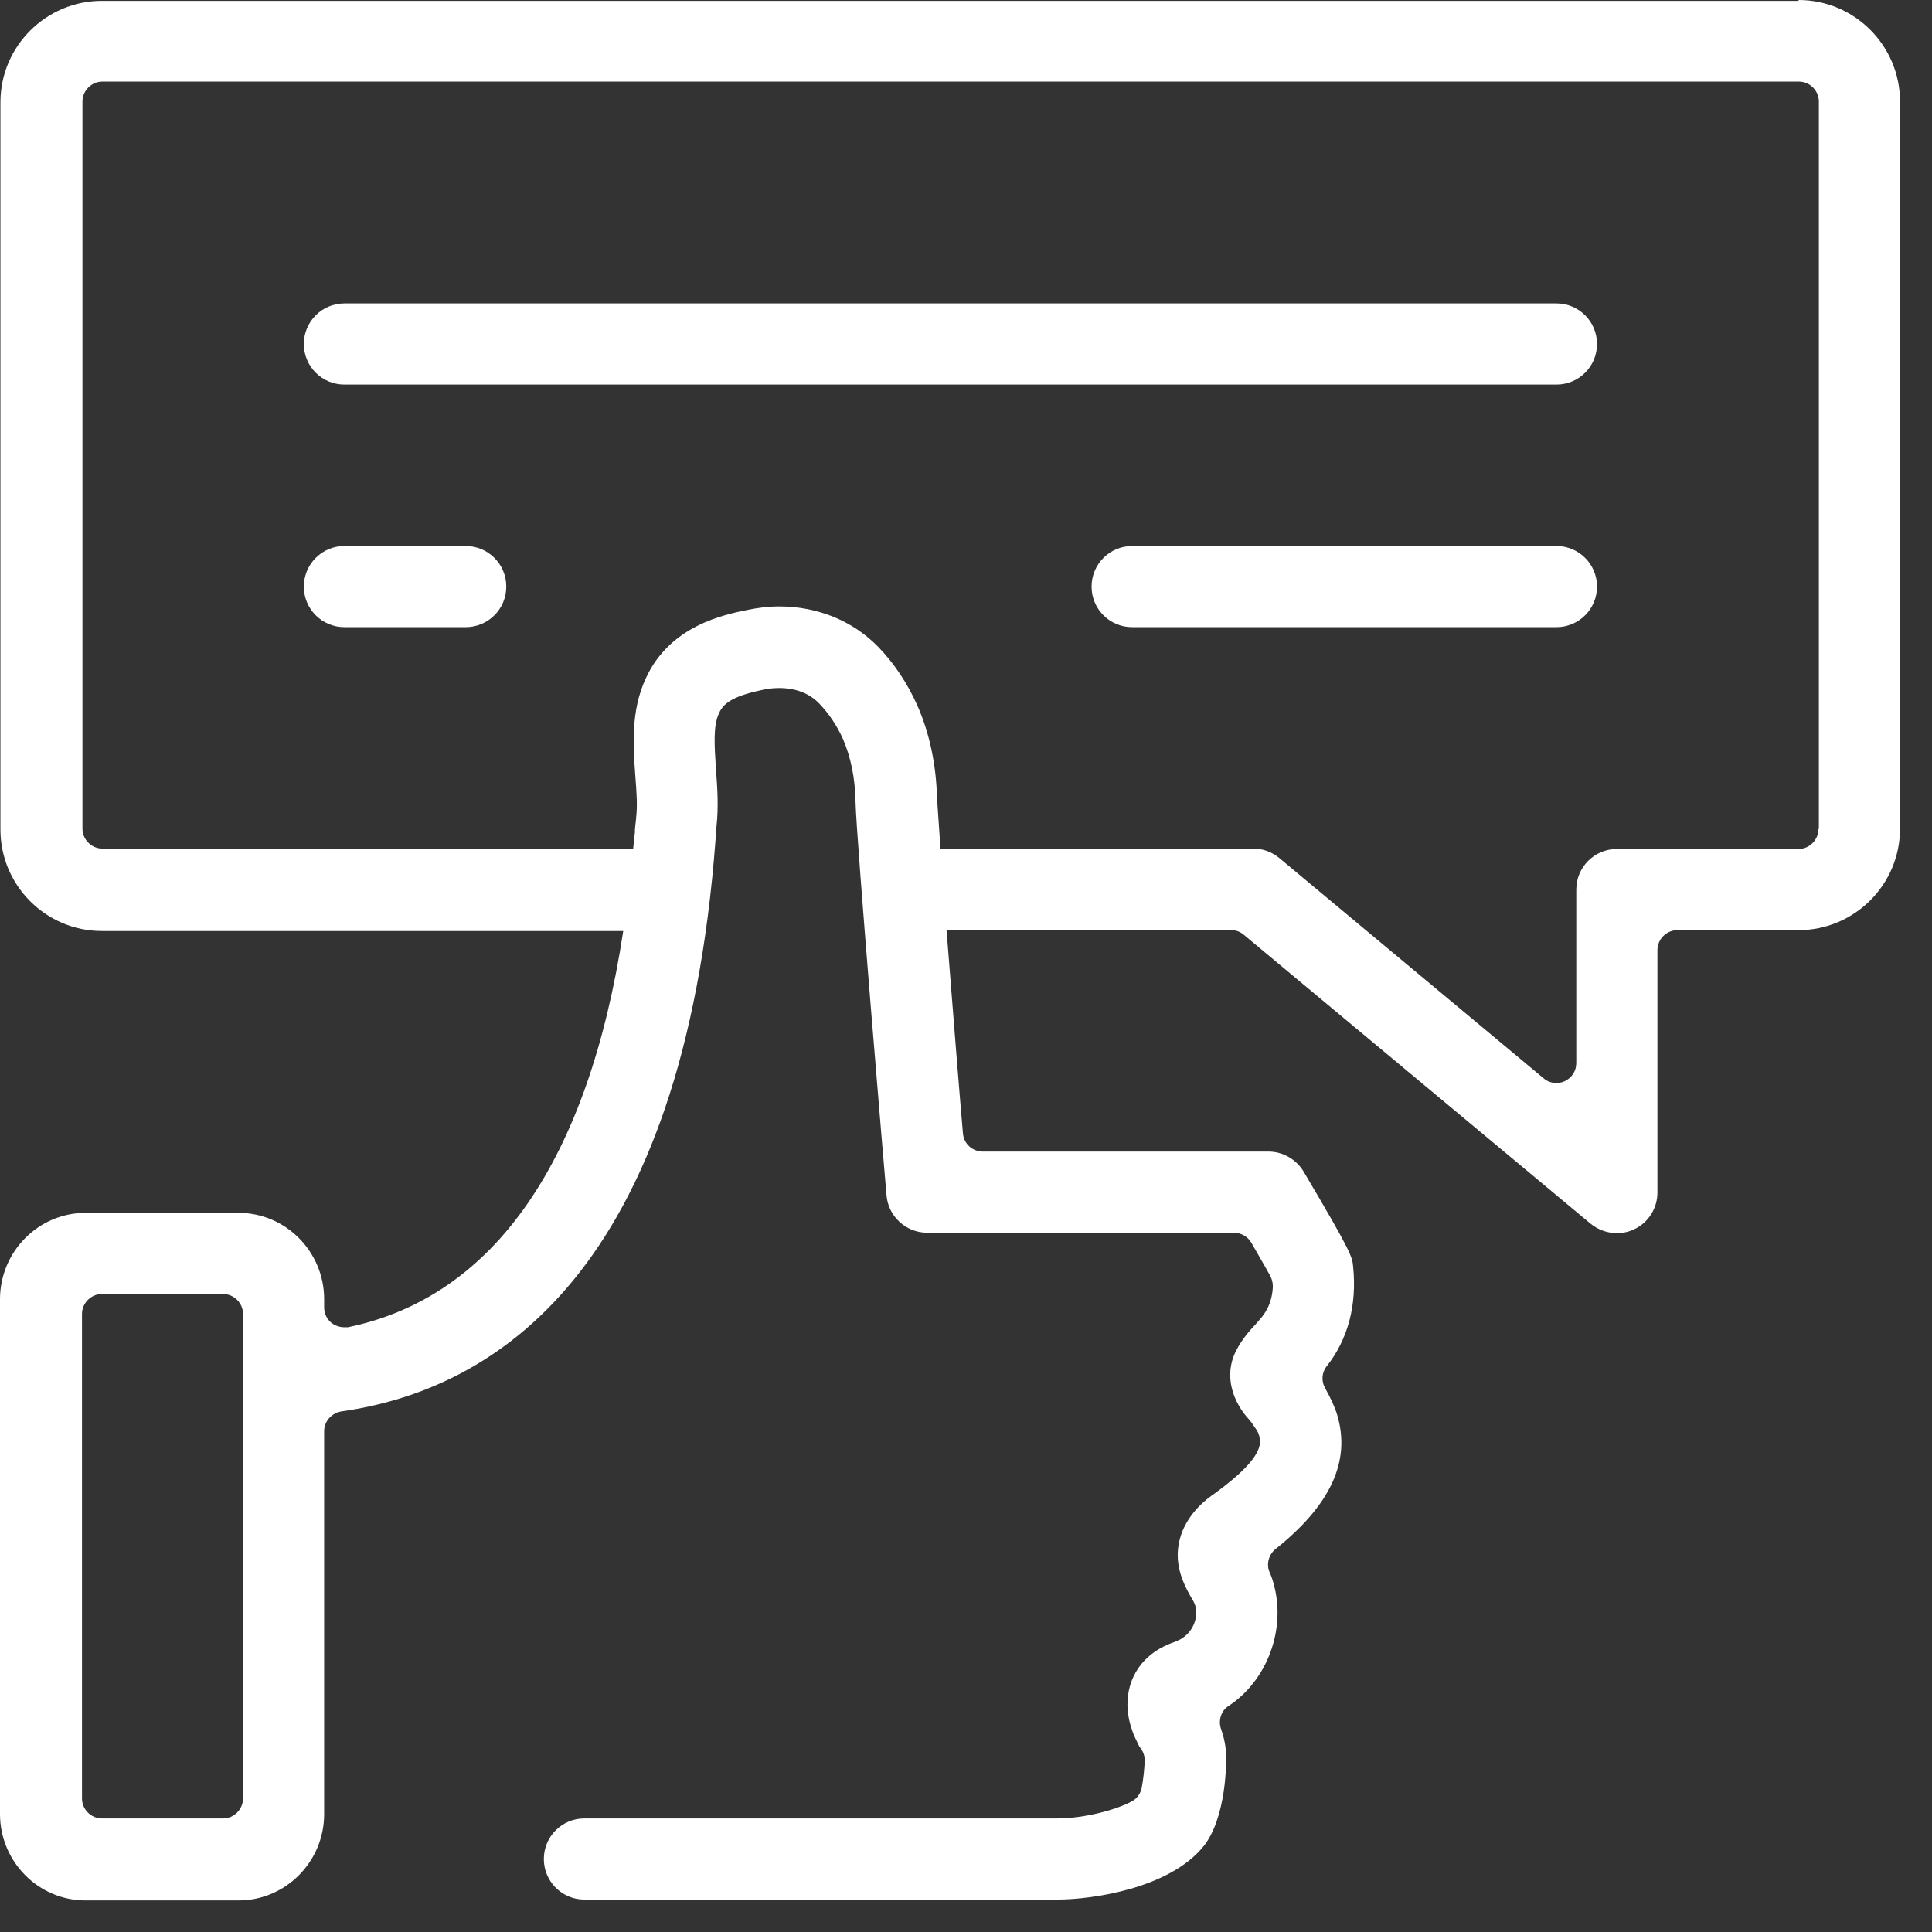
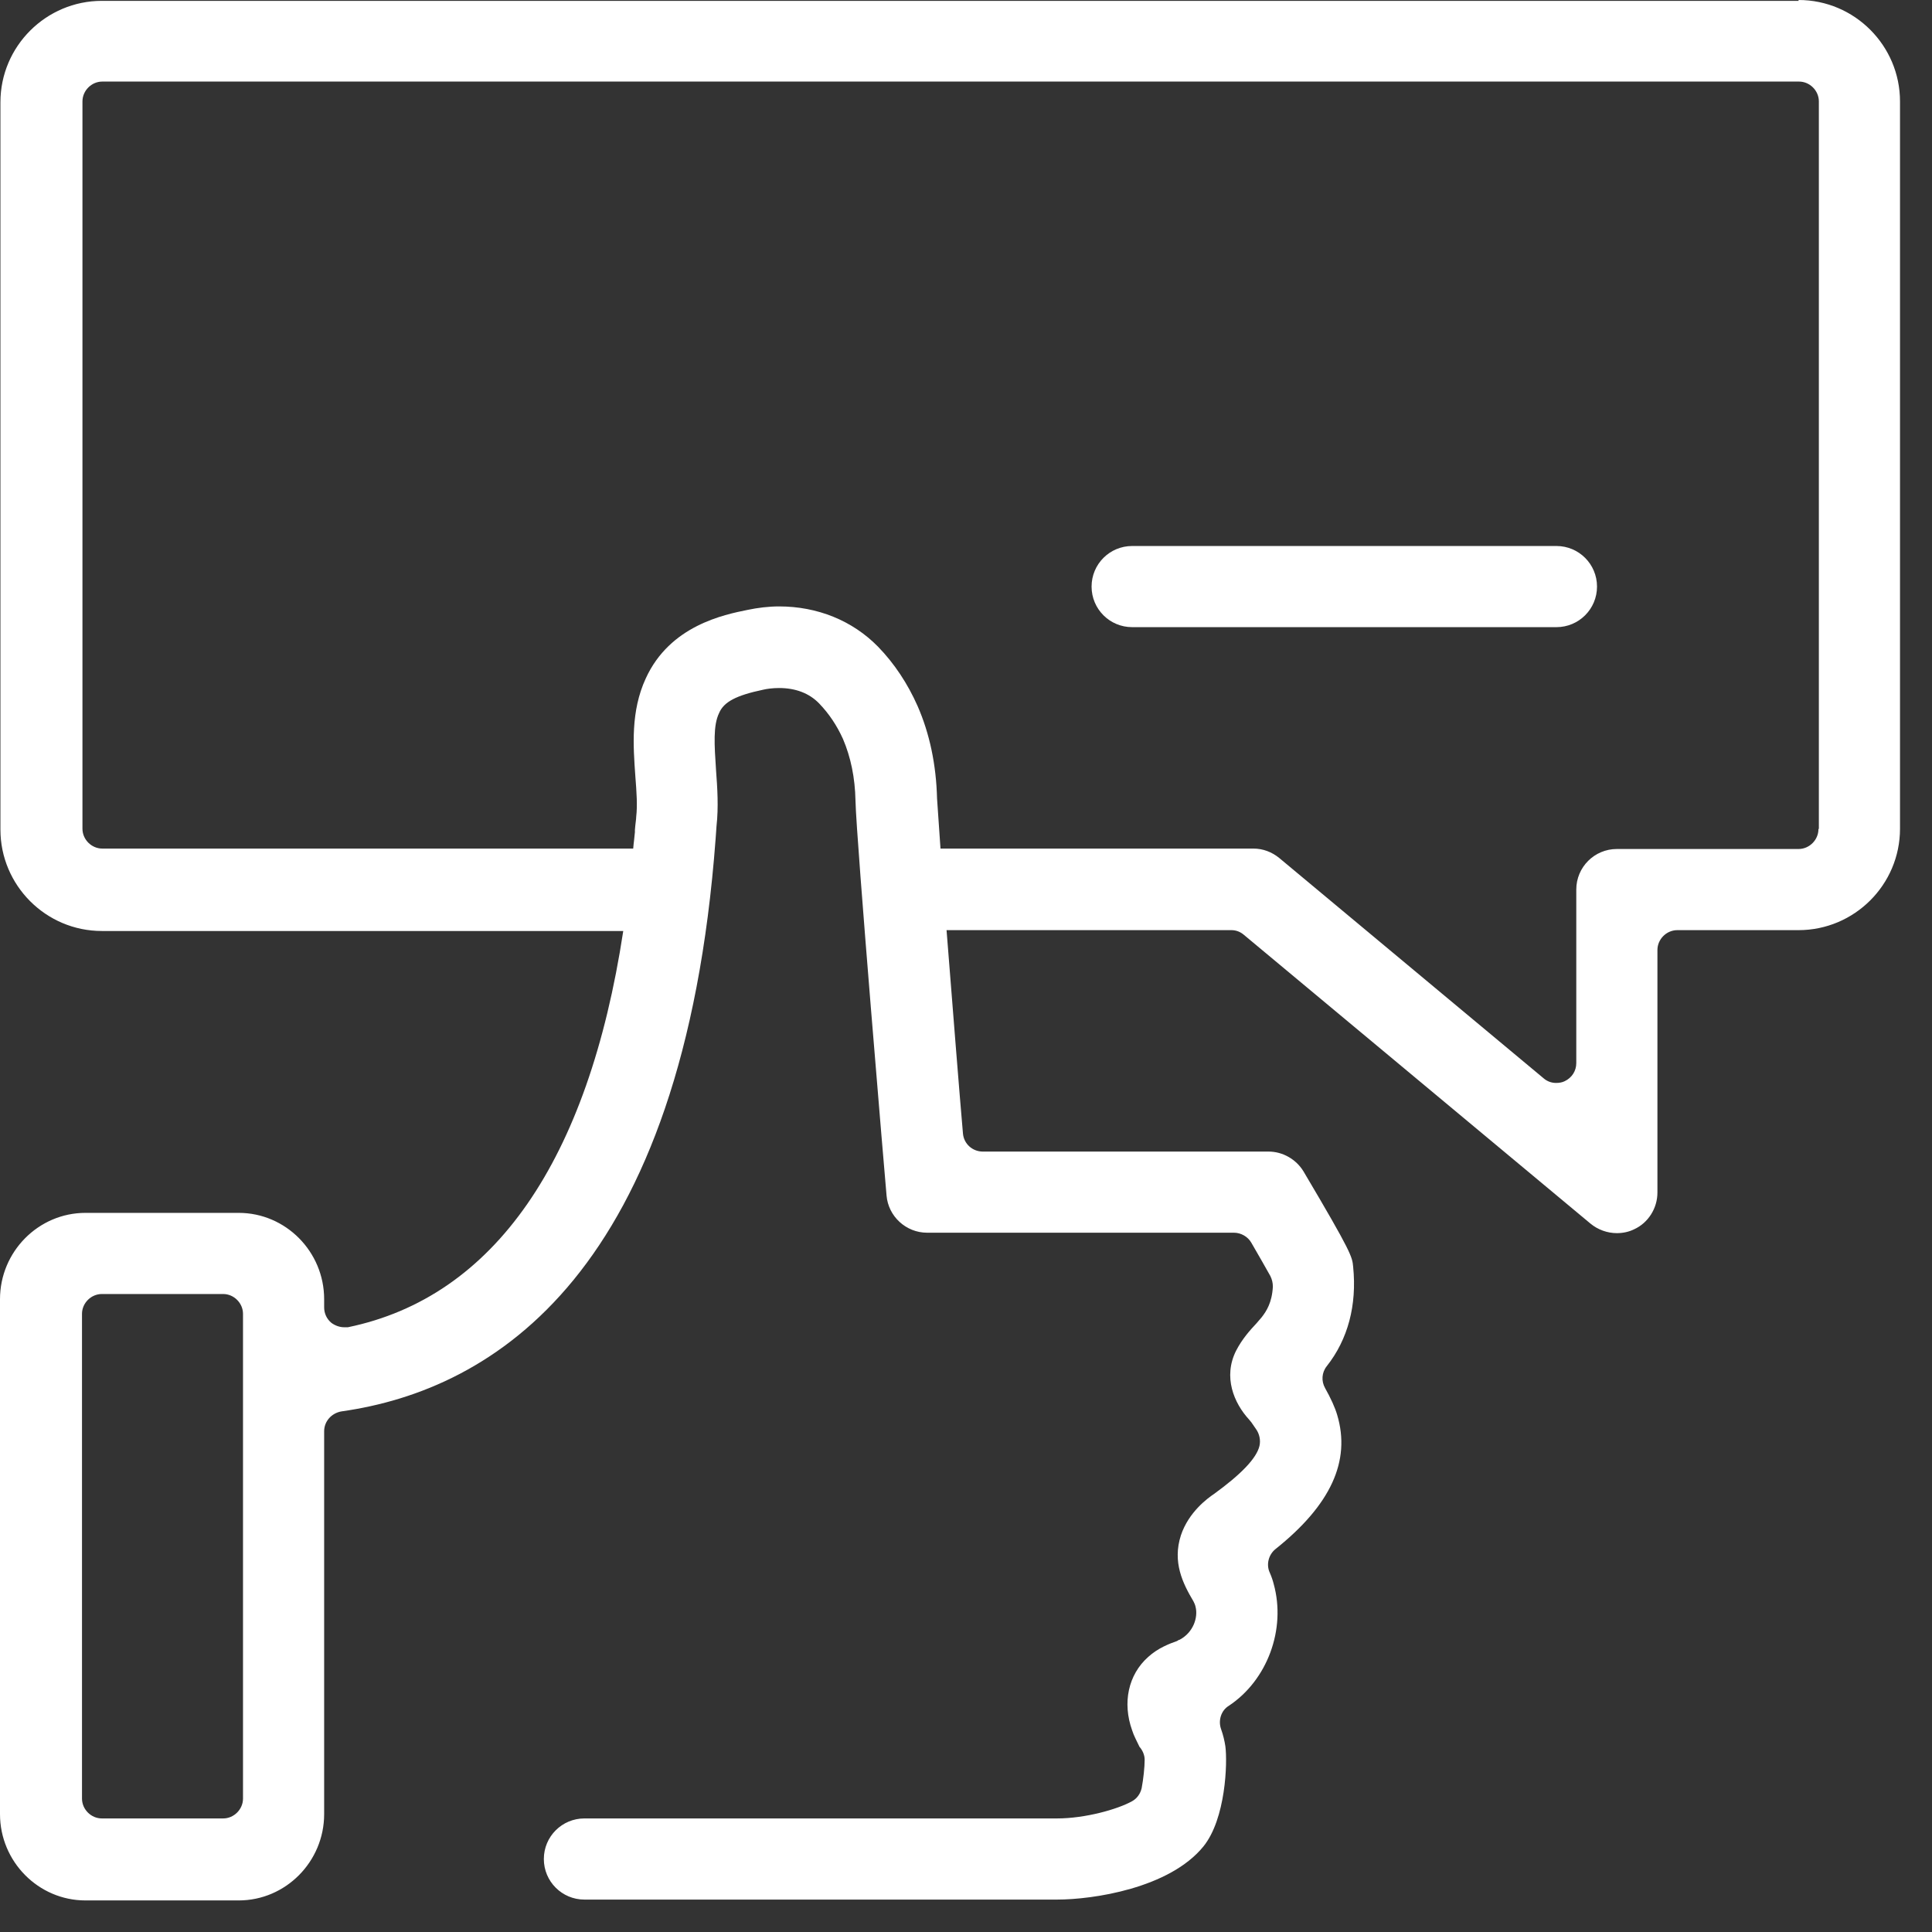
<svg xmlns="http://www.w3.org/2000/svg" width="59" height="59" viewBox="0 0 59 59" fill="none">
  <rect x="0" y="0" width="59" height="59" fill="#333333" stroke="none" />
  <path d="M54.925 0.026H3.111C1.41 0.026 0.013 1.41 0.013 3.124V25.334C0.013 27.034 1.397 28.431 3.111 28.431H19.033C17.966 35.444 15.092 39.609 10.624 40.532C10.584 40.532 10.545 40.532 10.505 40.532C10.373 40.532 10.229 40.479 10.123 40.4C9.978 40.281 9.899 40.11 9.899 39.925V39.675C9.899 38.225 8.726 37.039 7.289 37.039H2.61C1.173 37.039 0 38.225 0 39.675V55.4C0 56.85 1.173 58.036 2.61 58.036H7.289C8.726 58.036 9.899 56.85 9.899 55.4V43.708C9.899 43.405 10.123 43.155 10.426 43.102C15.092 42.443 20.866 38.871 21.854 25.611L21.881 25.229C21.946 24.649 21.907 24.055 21.867 23.528C21.815 22.737 21.775 22.157 21.96 21.775C22.105 21.432 22.487 21.235 23.304 21.063C23.41 21.037 23.594 21.011 23.792 21.011C24.293 21.011 24.715 21.169 25.018 21.485C25.321 21.801 25.558 22.157 25.743 22.566C25.98 23.12 26.112 23.752 26.125 24.451C26.151 25.65 27.034 36.077 27.074 36.511C27.127 37.144 27.667 37.645 28.313 37.645H37.685C37.895 37.645 38.106 37.764 38.212 37.948C38.449 38.357 38.66 38.726 38.792 38.963C38.845 39.069 38.871 39.174 38.871 39.293C38.845 39.78 38.673 40.044 38.528 40.229L38.37 40.413C38.172 40.624 37.935 40.888 37.751 41.243C37.342 42.048 37.685 42.852 38.146 43.352C38.172 43.379 38.185 43.405 38.212 43.432C38.265 43.511 38.331 43.603 38.357 43.642C38.462 43.788 38.502 43.985 38.462 44.157C38.37 44.539 37.895 45.026 37.078 45.62C36.881 45.752 36.301 46.173 36.063 46.885C35.8 47.702 36.116 48.348 36.446 48.902C36.472 48.954 36.498 49.007 36.511 49.073C36.591 49.389 36.446 49.851 36.024 50.075C35.997 50.075 35.971 50.101 35.945 50.114C35.721 50.193 35.365 50.325 35.062 50.602C34.455 51.142 34.271 51.999 34.574 52.843C34.627 53.014 34.719 53.172 34.798 53.344C34.89 53.449 34.956 53.594 34.956 53.739C34.956 53.963 34.917 54.332 34.864 54.609C34.824 54.781 34.719 54.925 34.574 55.005C34.126 55.255 33.137 55.532 32.28 55.532H17.847C17.162 55.532 16.608 56.085 16.608 56.771C16.608 57.456 17.162 58.01 17.847 58.01H32.28C33.374 58.01 35.708 57.667 36.749 56.389C37.434 55.545 37.487 53.831 37.421 53.331C37.395 53.159 37.355 52.988 37.289 52.803C37.197 52.54 37.289 52.236 37.526 52.092C38.7 51.314 39.279 49.758 38.897 48.374C38.871 48.269 38.831 48.15 38.779 48.032C38.66 47.781 38.739 47.478 38.95 47.307C40.637 45.962 41.257 44.618 40.835 43.208C40.769 42.983 40.637 42.693 40.466 42.39C40.347 42.179 40.36 41.916 40.519 41.718C41.164 40.901 41.441 39.859 41.323 38.686C41.296 38.383 41.283 38.265 39.807 35.773C39.583 35.404 39.174 35.167 38.739 35.167H30.013C29.697 35.167 29.433 34.93 29.407 34.614C29.302 33.427 29.091 30.738 28.906 28.405H37.605C37.751 28.405 37.882 28.458 37.988 28.55L48.572 37.368C48.796 37.553 49.086 37.658 49.376 37.658C49.561 37.658 49.745 37.619 49.904 37.54C50.338 37.342 50.615 36.894 50.615 36.419V29.012C50.615 28.682 50.892 28.405 51.222 28.405H54.925C56.626 28.405 58.023 27.021 58.023 25.308V3.098C58.023 1.397 56.639 0 54.925 0V0.026ZM7.421 54.925C7.421 55.255 7.144 55.532 6.815 55.532H3.111C2.781 55.532 2.504 55.255 2.504 54.925V40.123C2.504 39.794 2.781 39.517 3.111 39.517H6.815C7.144 39.517 7.421 39.794 7.421 40.123V54.925ZM55.532 25.321C55.532 25.65 55.255 25.927 54.925 25.927H49.376C48.691 25.927 48.137 26.481 48.137 27.166V32.465C48.137 32.702 48.005 32.913 47.781 33.019C47.702 33.058 47.61 33.071 47.518 33.071C47.373 33.071 47.241 33.019 47.135 32.926L39.069 26.204C38.844 26.019 38.568 25.914 38.278 25.914H28.721C28.669 25.149 28.629 24.583 28.616 24.385C28.59 23.357 28.392 22.408 28.023 21.564C27.72 20.879 27.311 20.259 26.81 19.745C26.033 18.954 24.965 18.519 23.792 18.519C23.475 18.519 23.146 18.559 22.83 18.625C22.118 18.77 20.457 19.099 19.719 20.721C19.258 21.722 19.337 22.777 19.402 23.7C19.442 24.2 19.468 24.609 19.429 24.939C19.429 25.018 19.402 25.163 19.389 25.347V25.413C19.376 25.584 19.35 25.743 19.337 25.914H3.124C2.794 25.914 2.518 25.637 2.518 25.308V3.098C2.518 2.768 2.794 2.491 3.124 2.491H54.939C55.268 2.491 55.545 2.768 55.545 3.098V25.308L55.532 25.321Z" fill="white" />
-   <path d="M47.531 9.266H10.518C9.833 9.266 9.279 9.82 9.279 10.505C9.279 11.191 9.833 11.744 10.518 11.744H47.531C48.216 11.744 48.77 11.191 48.77 10.505C48.77 9.82 48.216 9.266 47.531 9.266Z" fill="white" />
  <path d="M47.531 16.674H34.574C33.888 16.674 33.335 17.228 33.335 17.913C33.335 18.598 33.888 19.152 34.574 19.152H47.531C48.216 19.152 48.77 18.598 48.77 17.913C48.77 17.228 48.216 16.674 47.531 16.674Z" fill="white" />
-   <path d="M14.222 16.674H10.518C9.833 16.674 9.279 17.228 9.279 17.913C9.279 18.598 9.833 19.152 10.518 19.152H14.222C14.908 19.152 15.461 18.598 15.461 17.913C15.461 17.228 14.908 16.674 14.222 16.674Z" fill="white" />
</svg>